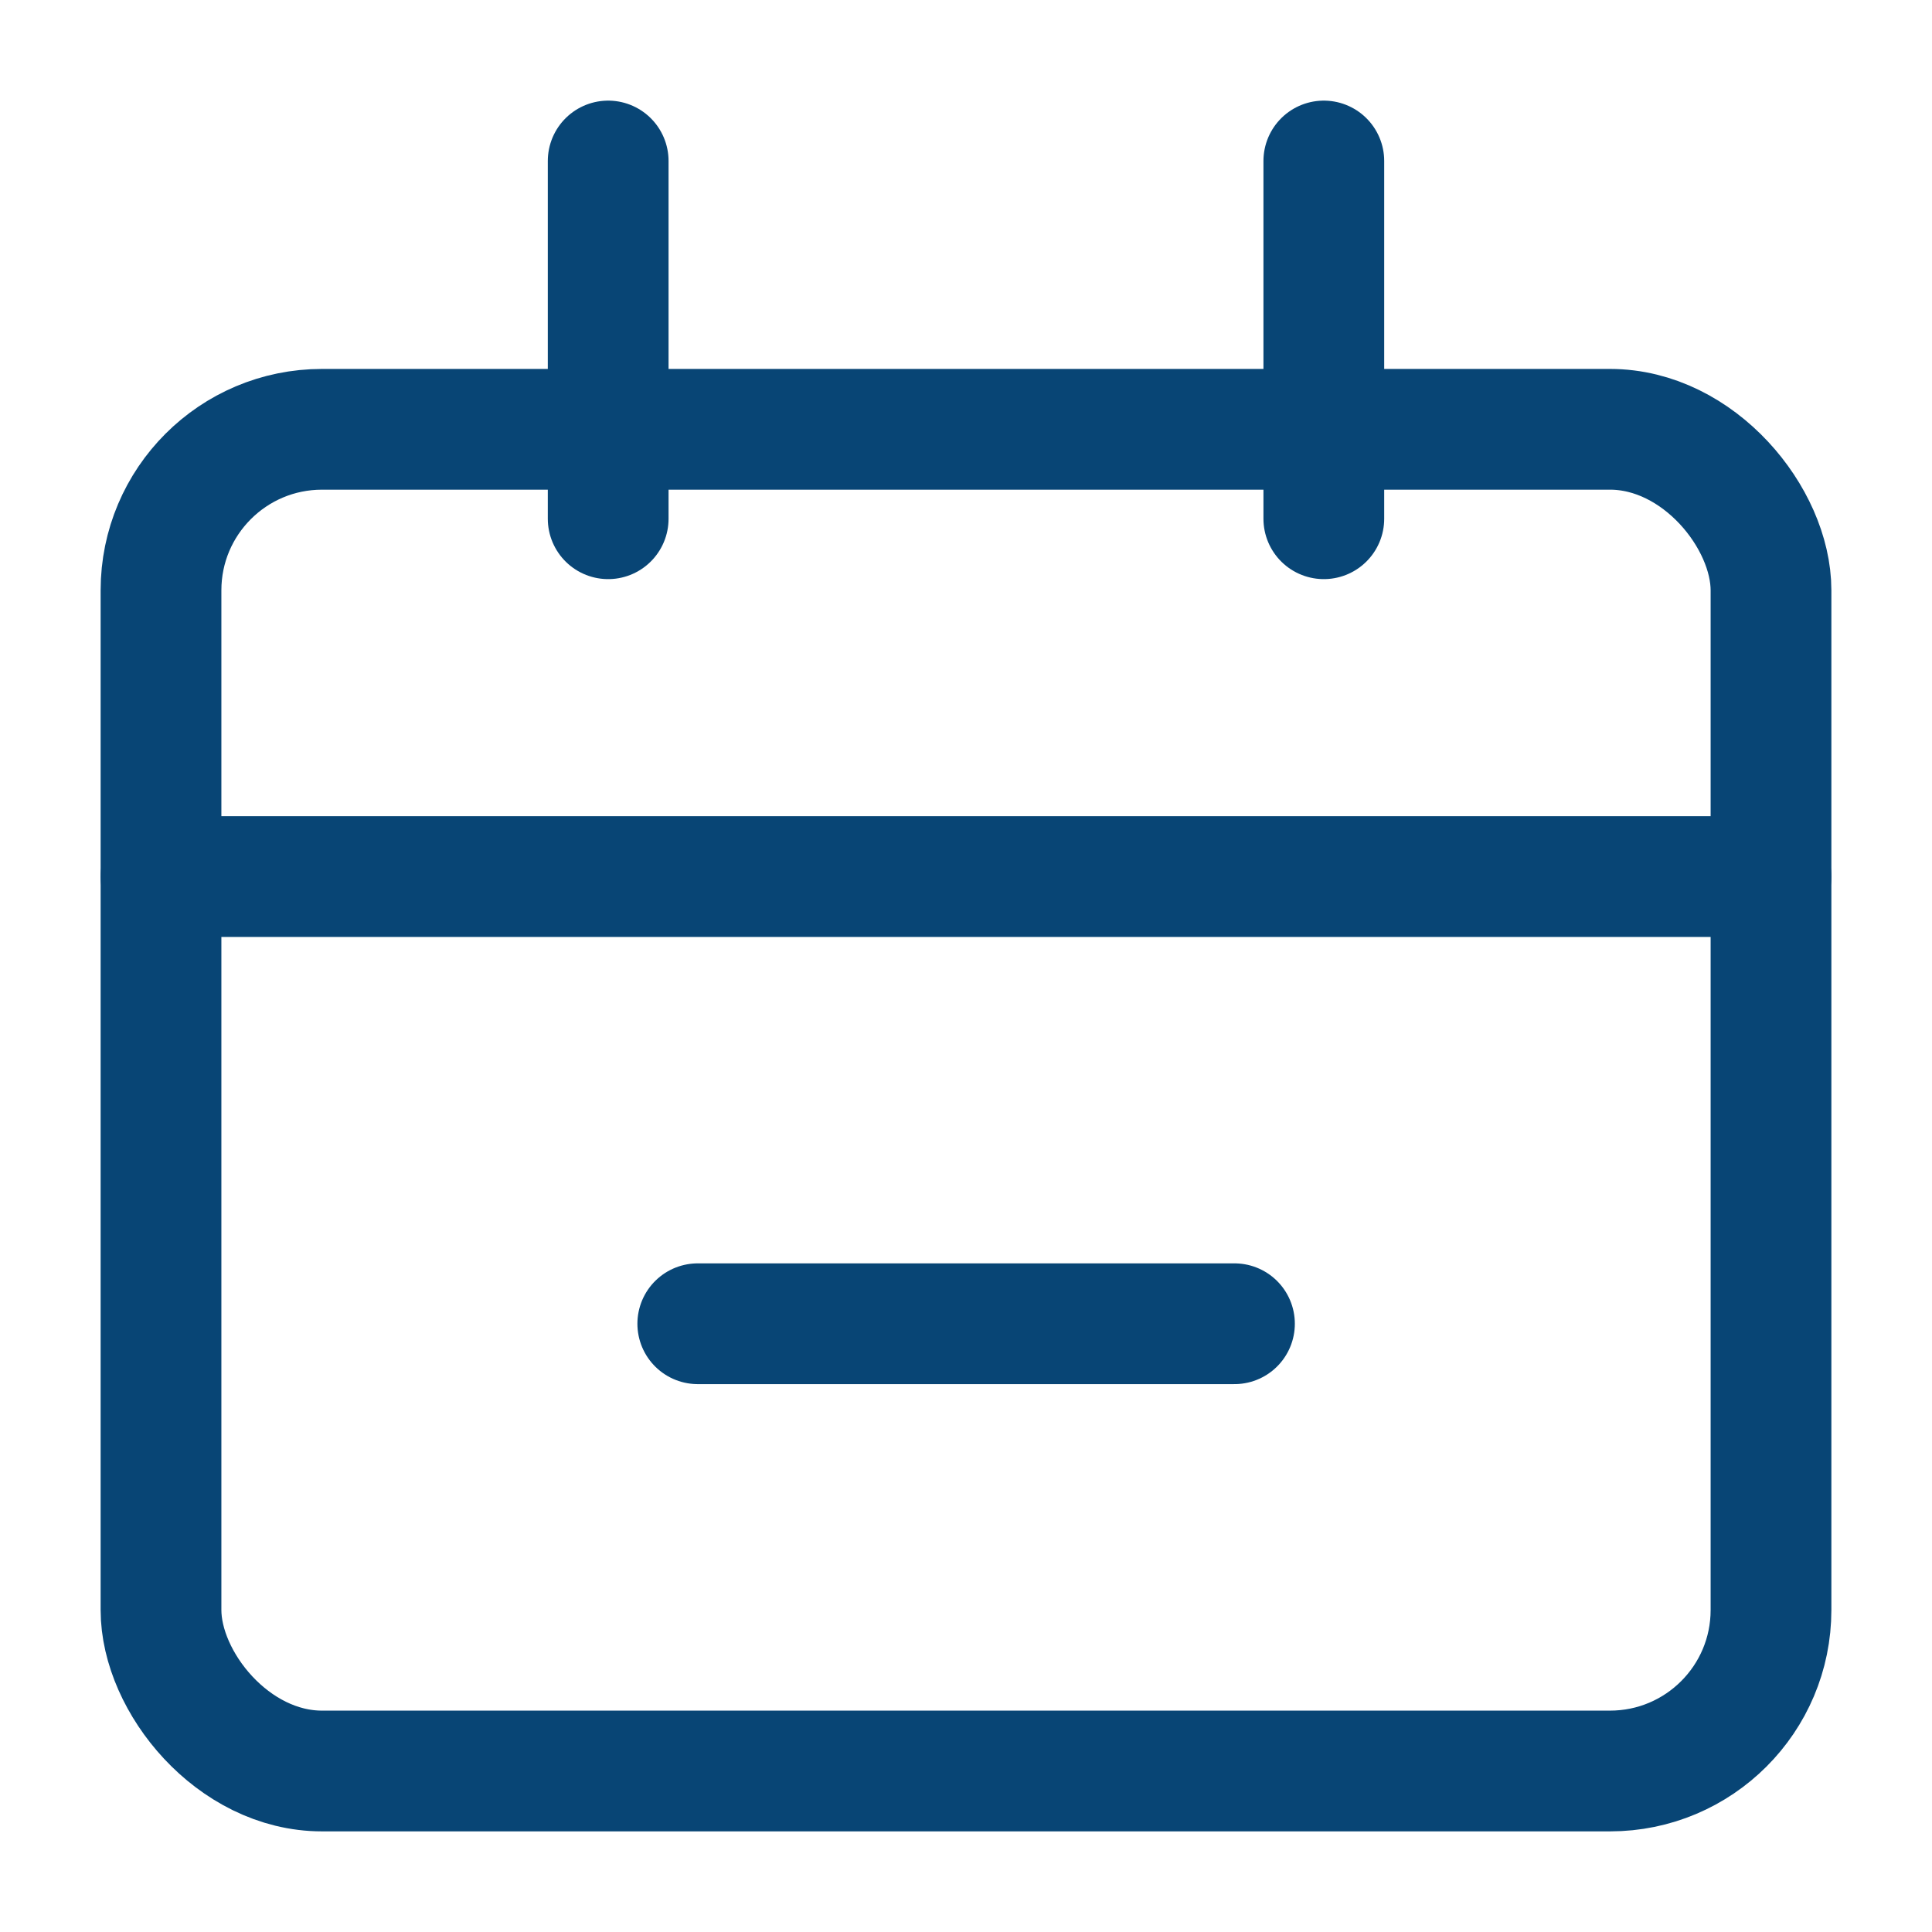
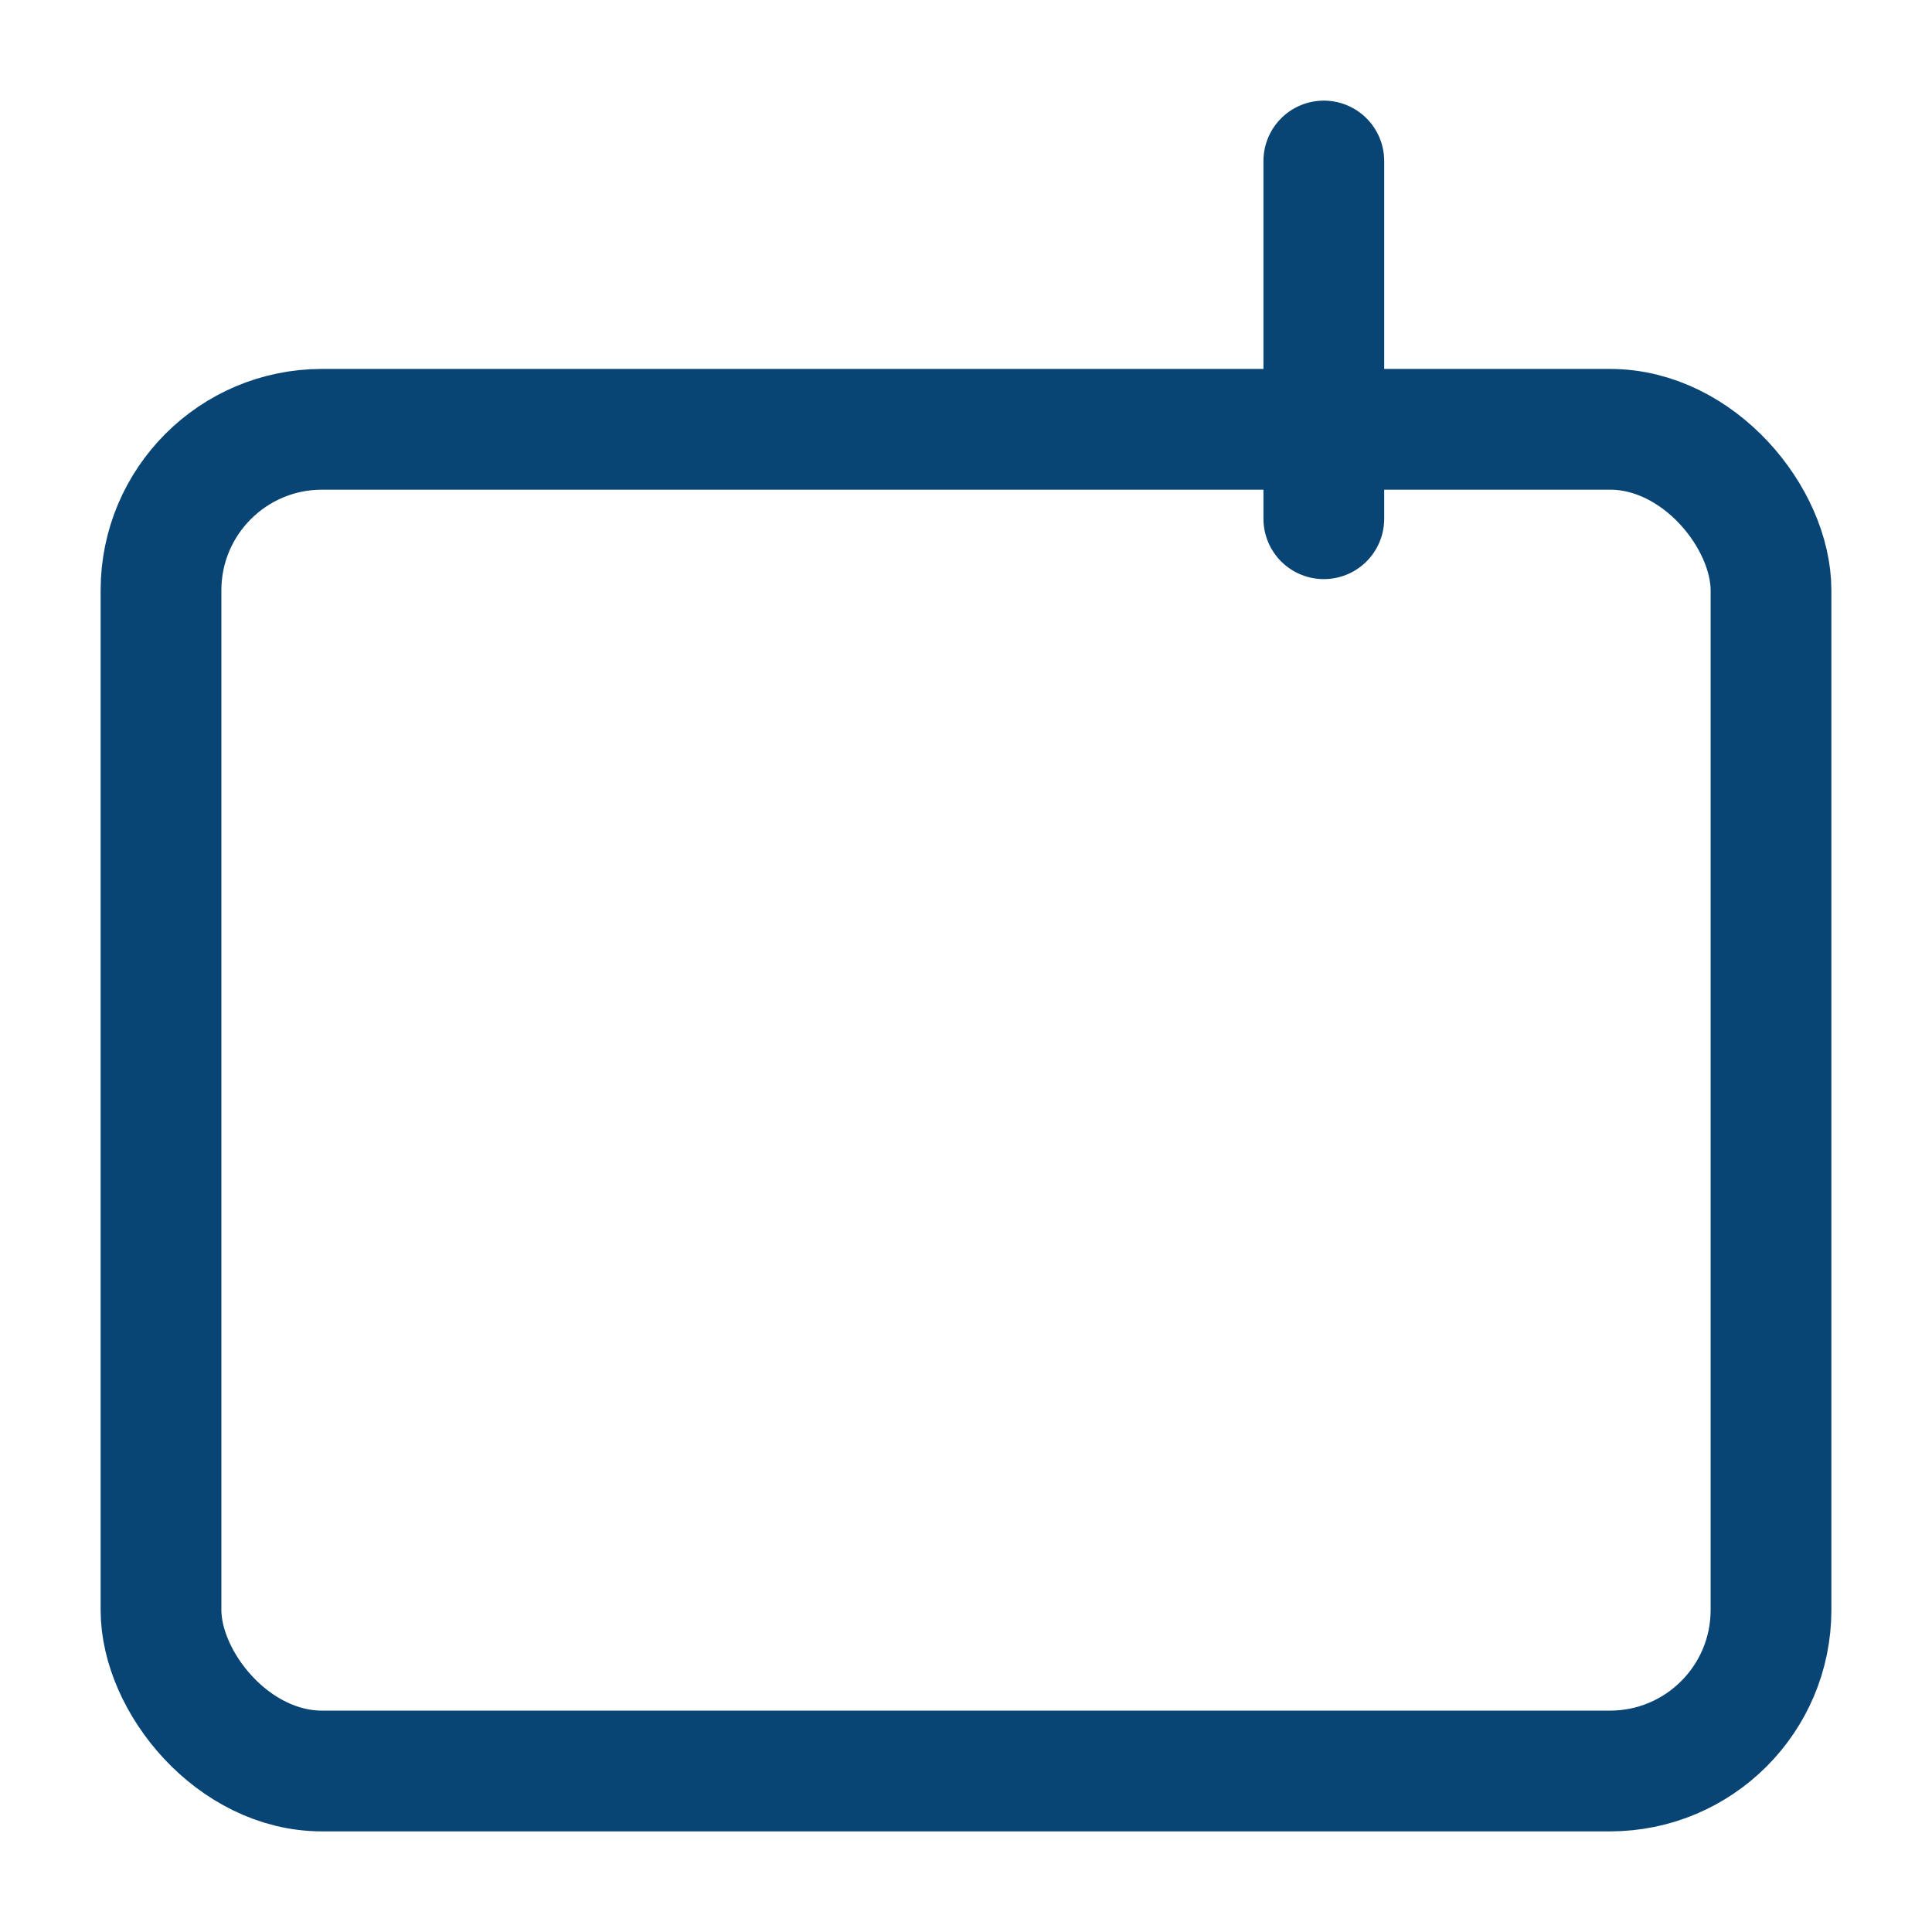
<svg xmlns="http://www.w3.org/2000/svg" width="24" height="24" viewBox="0 0 24 24" fill="none">
  <rect x="2" y="5.333" width="20" height="16.667" rx="2" stroke="#084575" stroke-width="1.5" />
-   <path d="M2 10.889L22 10.889" stroke="#084575" stroke-width="1.5" stroke-linecap="round" />
-   <path d="M8.668 16.444H15.335" stroke="#084575" stroke-width="1.5" stroke-linecap="round" />
-   <path d="M7.555 2L7.555 6.444" stroke="#084575" stroke-width="1.5" stroke-linecap="round" />
  <path d="M16.445 2L16.445 6.444" stroke="#084575" stroke-width="1.5" stroke-linecap="round" />
</svg>